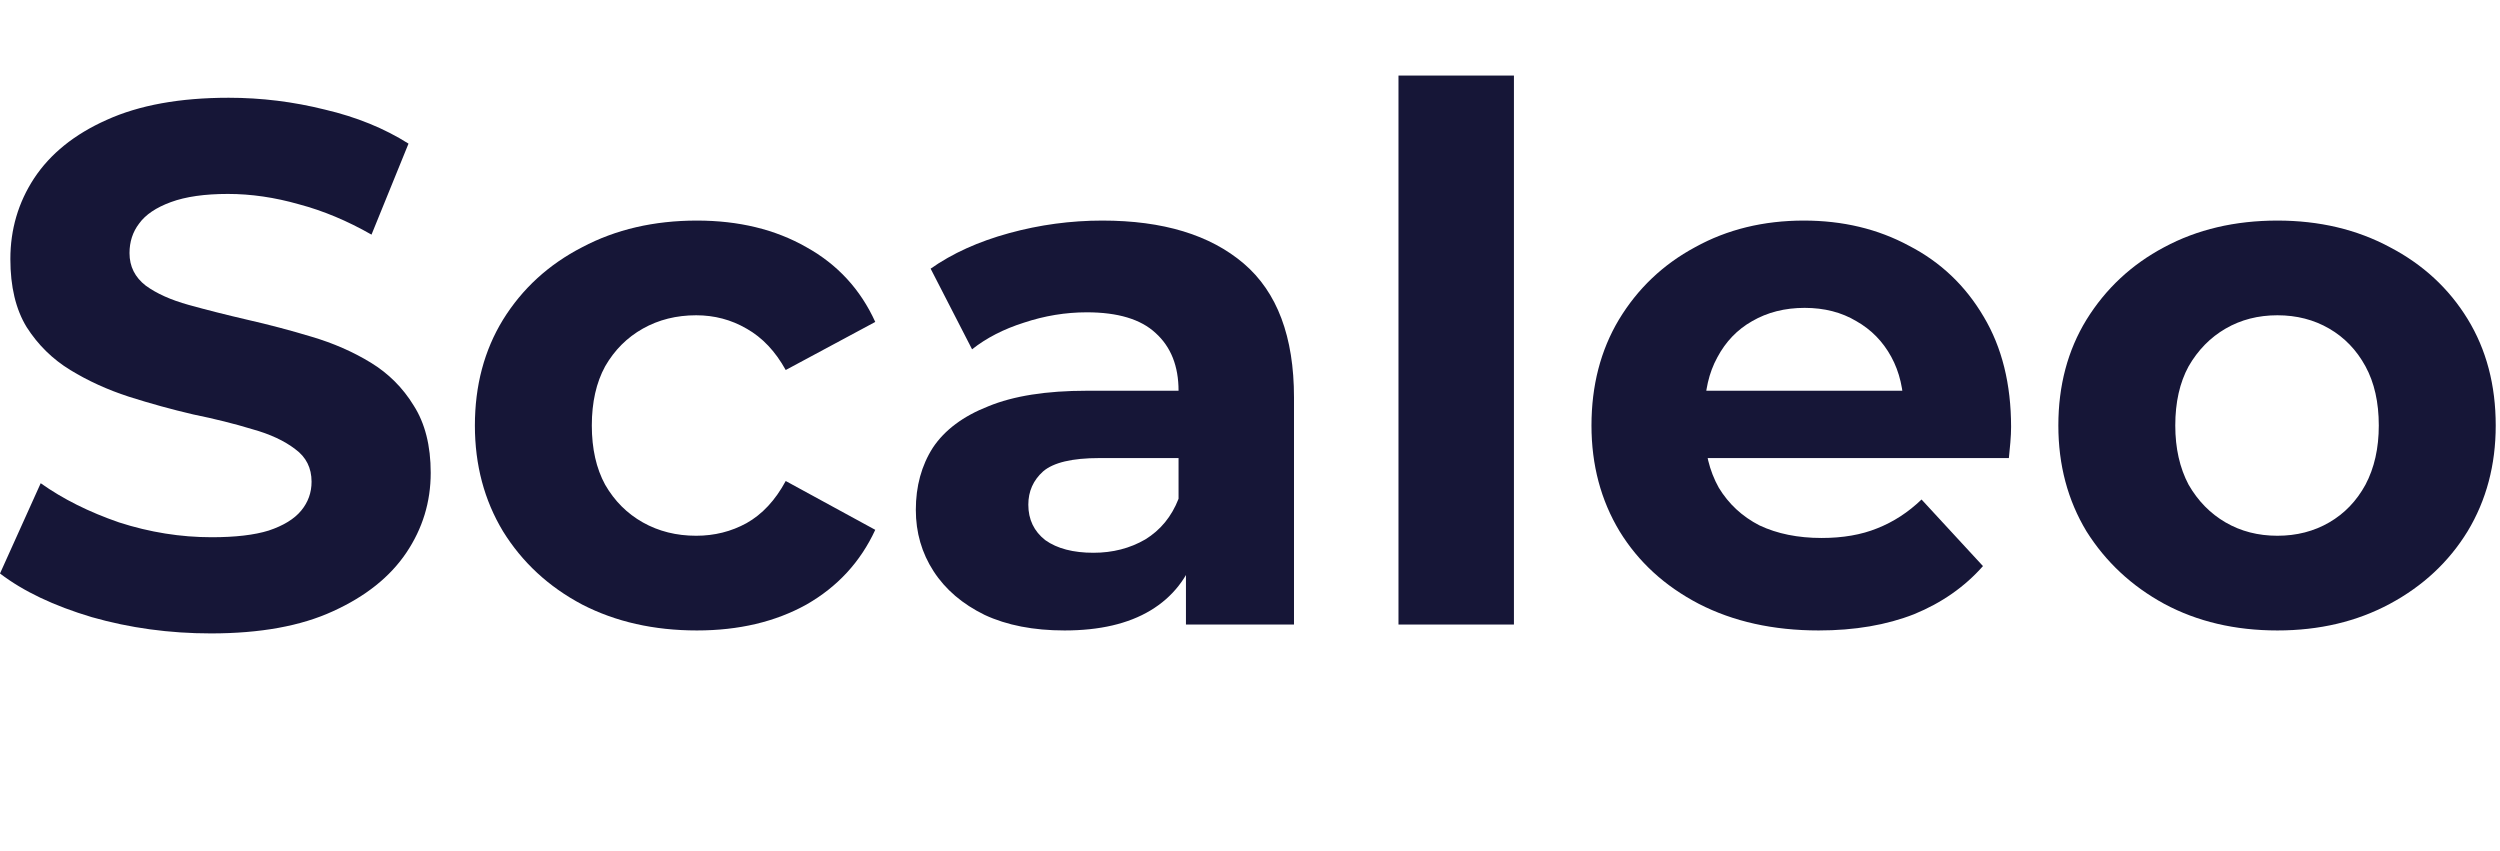
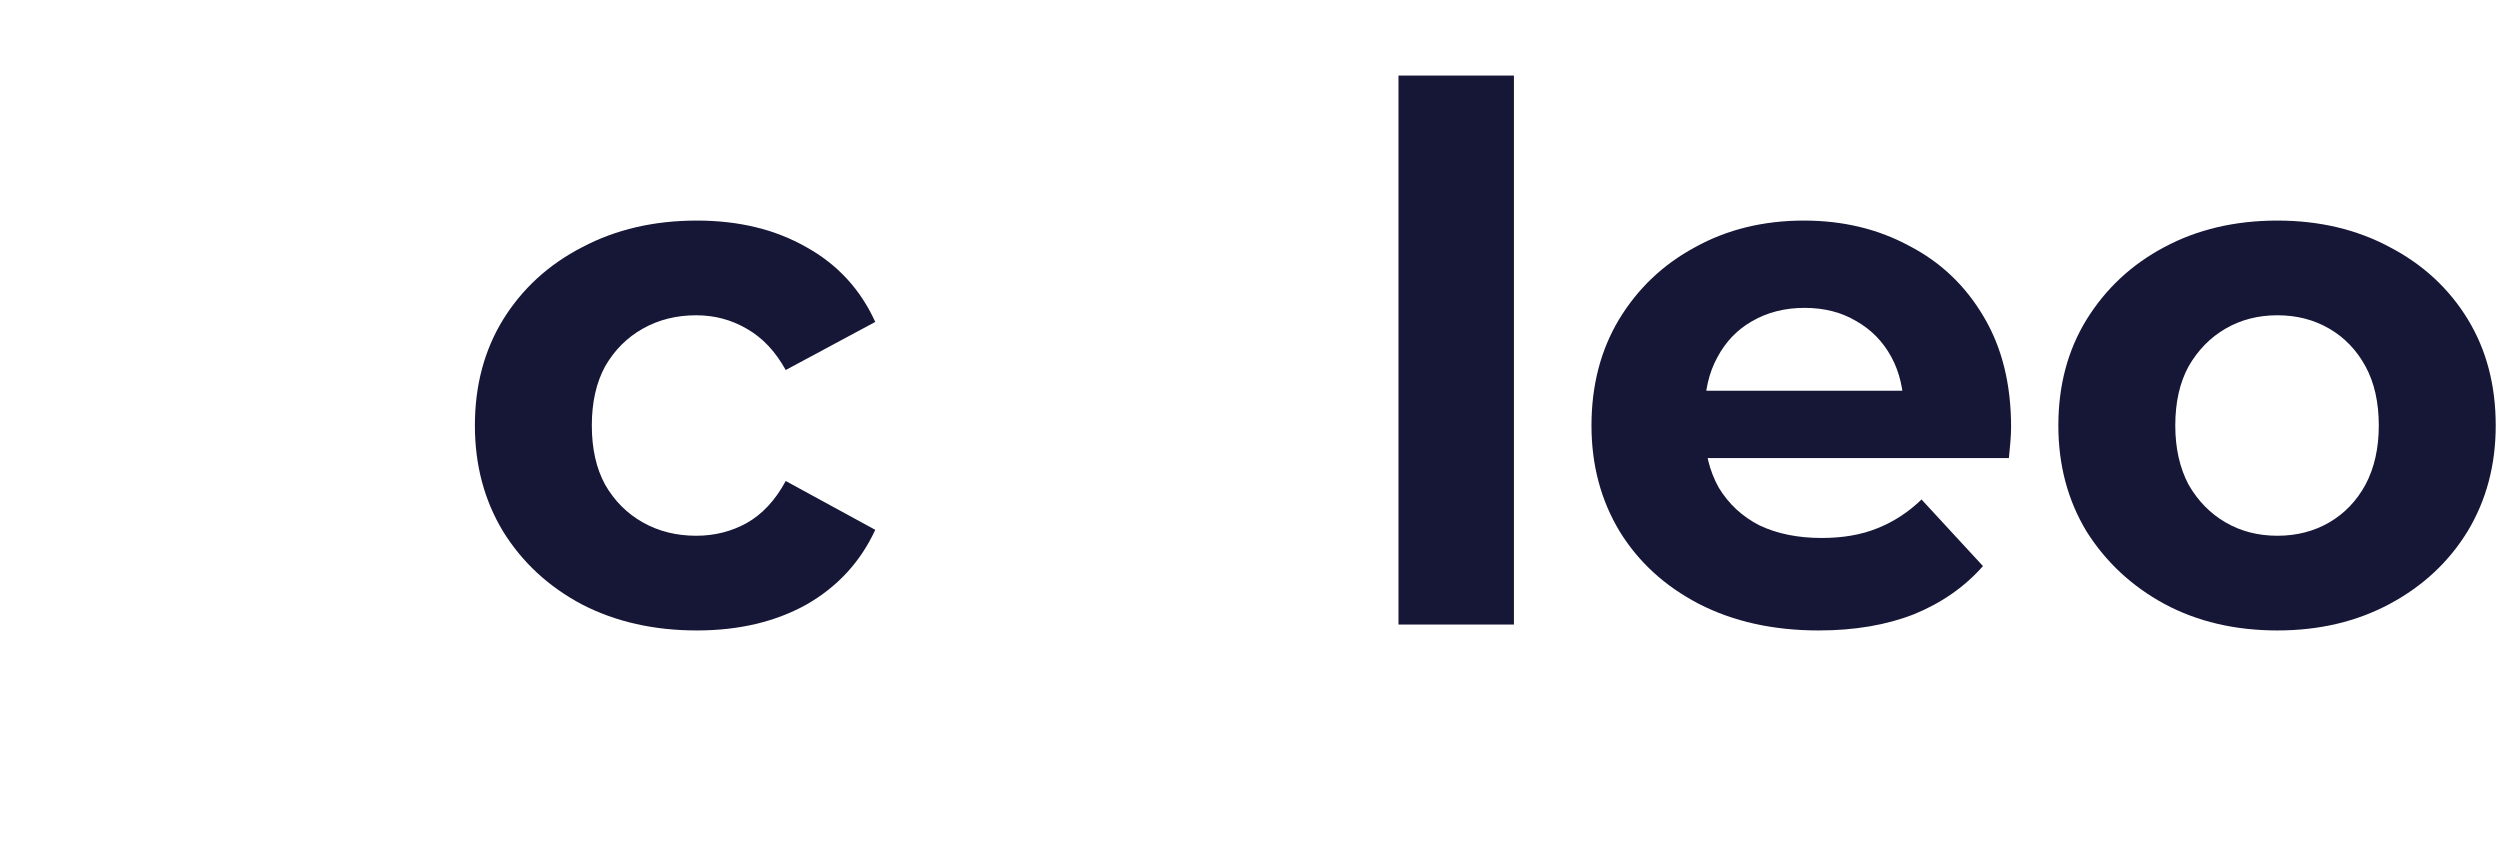
<svg xmlns="http://www.w3.org/2000/svg" width="476" height="162" viewBox="0 0 476 162" fill="none">
-   <path d="M40.158 120.602C32.268 120.602 24.706 119.569 17.472 117.503C10.239 115.343 4.415 112.572 0 109.192L7.75 92.005C11.977 95.011 16.956 97.499 22.686 99.472C28.51 101.35 34.381 102.289 40.299 102.289C44.808 102.289 48.425 101.866 51.149 101.021C53.967 100.082 56.034 98.814 57.349 97.218C58.664 95.621 59.322 93.79 59.322 91.724C59.322 89.094 58.288 87.028 56.222 85.525C54.155 83.929 51.431 82.661 48.049 81.722C44.667 80.689 40.91 79.75 36.777 78.905C32.737 77.965 28.651 76.838 24.518 75.524C20.478 74.209 16.768 72.519 13.386 70.452C10.004 68.386 7.233 65.663 5.073 62.282C3.006 58.901 1.973 54.581 1.973 49.322C1.973 43.687 3.476 38.569 6.482 33.967C9.582 29.271 14.185 25.562 20.291 22.838C26.49 20.021 34.24 18.612 43.54 18.612C49.74 18.612 55.846 19.364 61.858 20.866C67.87 22.275 73.177 24.435 77.78 27.346L70.735 44.673C66.132 42.044 61.529 40.118 56.926 38.898C52.323 37.583 47.814 36.925 43.399 36.925C38.984 36.925 35.367 37.442 32.549 38.475C29.731 39.508 27.712 40.87 26.49 42.56C25.269 44.157 24.659 46.035 24.659 48.195C24.659 50.731 25.692 52.797 27.759 54.393C29.825 55.896 32.549 57.117 35.931 58.056C39.313 58.995 43.023 59.934 47.063 60.873C51.196 61.812 55.282 62.892 59.322 64.113C63.455 65.334 67.212 66.978 70.594 69.044C73.976 71.11 76.7 73.833 78.767 77.214C80.927 80.595 82.008 84.868 82.008 90.033C82.008 95.574 80.458 100.645 77.358 105.247C74.258 109.849 69.608 113.558 63.408 116.376C57.302 119.193 49.552 120.602 40.158 120.602Z" fill="#161637" />
  <path d="M132.691 120.038C124.518 120.038 117.238 118.395 110.851 115.108C104.463 111.727 99.437 107.078 95.773 101.162C92.204 95.245 90.419 88.531 90.419 81.018C90.419 73.411 92.204 66.696 95.773 60.873C99.437 54.957 104.463 50.355 110.851 47.068C117.238 43.687 124.518 41.997 132.691 41.997C140.676 41.997 147.627 43.687 153.545 47.068C159.463 50.355 163.831 55.098 166.65 61.296L149.6 70.452C147.627 66.884 145.138 64.254 142.132 62.564C139.22 60.873 136.026 60.028 132.55 60.028C128.793 60.028 125.411 60.873 122.405 62.564C119.399 64.254 117.003 66.649 115.219 69.748C113.528 72.847 112.682 76.604 112.682 81.018C112.682 85.431 113.528 89.188 115.219 92.287C117.003 95.386 119.399 97.781 122.405 99.472C125.411 101.162 128.793 102.007 132.55 102.007C136.026 102.007 139.22 101.209 142.132 99.612C145.138 97.922 147.627 95.245 149.6 91.583L166.65 100.88C163.831 106.985 159.463 111.727 153.545 115.108C147.627 118.395 140.676 120.038 132.691 120.038Z" fill="#161637" />
-   <path d="M225.805 118.912V104.12L224.396 100.88V74.397C224.396 69.701 222.94 66.038 220.028 63.409C217.21 60.779 212.842 59.465 206.924 59.465C202.884 59.465 198.892 60.122 194.946 61.437C191.095 62.658 187.807 64.348 185.083 66.508L177.192 51.153C181.325 48.242 186.304 45.988 192.128 44.392C197.952 42.795 203.871 41.997 209.883 41.997C221.437 41.997 230.408 44.72 236.796 50.167C243.183 55.614 246.377 64.113 246.377 75.665V118.912H225.805ZM202.696 120.038C196.778 120.038 191.706 119.052 187.478 117.08C183.251 115.014 180.01 112.244 177.756 108.769C175.501 105.294 174.374 101.397 174.374 97.077C174.374 92.569 175.454 88.625 177.615 85.244C179.869 81.863 183.392 79.233 188.183 77.355C192.974 75.383 199.221 74.397 206.924 74.397H227.073V87.216H209.319C204.152 87.216 200.583 88.061 198.61 89.751C196.731 91.442 195.792 93.555 195.792 96.091C195.792 98.908 196.872 101.162 199.033 102.852C201.287 104.449 204.34 105.247 208.192 105.247C211.855 105.247 215.143 104.402 218.055 102.712C220.967 100.927 223.081 98.345 224.396 94.964L227.778 105.106C226.181 109.99 223.269 113.699 219.041 116.235C214.814 118.771 209.366 120.038 202.696 120.038Z" fill="#161637" />
  <path d="M266.272 118.912V14.386H288.253V118.912H266.272Z" fill="#161637" />
  <path d="M346.276 120.038C337.633 120.038 330.024 118.348 323.449 114.967C316.967 111.586 311.941 106.985 308.372 101.162C304.802 95.245 303.017 88.531 303.017 81.018C303.017 73.411 304.755 66.696 308.231 60.873C311.801 54.957 316.638 50.355 322.744 47.068C328.85 43.687 335.755 41.997 343.458 41.997C350.879 41.997 357.548 43.593 363.466 46.786C369.478 49.885 374.222 54.393 377.698 60.31C381.174 66.132 382.911 73.129 382.911 81.299C382.911 82.145 382.864 83.131 382.771 84.258C382.677 85.291 382.583 86.277 382.489 87.216H320.913V74.397H370.934L362.48 78.2C362.48 74.256 361.681 70.828 360.085 67.917C358.488 65.005 356.28 62.752 353.462 61.155C350.644 59.465 347.356 58.619 343.598 58.619C339.841 58.619 336.506 59.465 333.594 61.155C330.776 62.752 328.568 65.052 326.971 68.058C325.375 70.969 324.576 74.444 324.576 78.482V81.863C324.576 85.995 325.469 89.658 327.253 92.851C329.132 95.95 331.715 98.345 335.003 100.035C338.385 101.632 342.33 102.43 346.839 102.43C350.879 102.43 354.401 101.819 357.407 100.598C360.507 99.378 363.325 97.546 365.862 95.105L377.557 107.783C374.081 111.727 369.713 114.779 364.453 116.939C359.192 119.005 353.133 120.038 346.276 120.038Z" fill="#161637" />
  <path d="M433.618 120.038C425.539 120.038 418.353 118.348 412.059 114.967C405.859 111.586 400.928 106.985 397.264 101.162C393.694 95.245 391.91 88.531 391.91 81.018C391.91 73.411 393.694 66.696 397.264 60.873C400.928 54.957 405.859 50.355 412.059 47.068C418.353 43.687 425.539 41.997 433.618 41.997C441.603 41.997 448.742 43.687 455.036 47.068C461.33 50.355 466.261 54.91 469.831 60.732C473.401 66.555 475.185 73.317 475.185 81.018C475.185 88.531 473.401 95.245 469.831 101.162C466.261 106.985 461.33 111.586 455.036 114.967C448.742 118.348 441.603 120.038 433.618 120.038ZM433.618 102.007C437.282 102.007 440.569 101.162 443.481 99.472C446.393 97.781 448.695 95.386 450.386 92.287C452.077 89.094 452.922 85.338 452.922 81.018C452.922 76.604 452.077 72.847 450.386 69.748C448.695 66.649 446.393 64.254 443.481 62.564C440.569 60.873 437.282 60.028 433.618 60.028C429.954 60.028 426.667 60.873 423.754 62.564C420.842 64.254 418.494 66.649 416.709 69.748C415.018 72.847 414.173 76.604 414.173 81.018C414.173 85.338 415.018 89.094 416.709 92.287C418.494 95.386 420.842 97.781 423.754 99.472C426.667 101.162 429.954 102.007 433.618 102.007Z" fill="#161637" />
</svg>